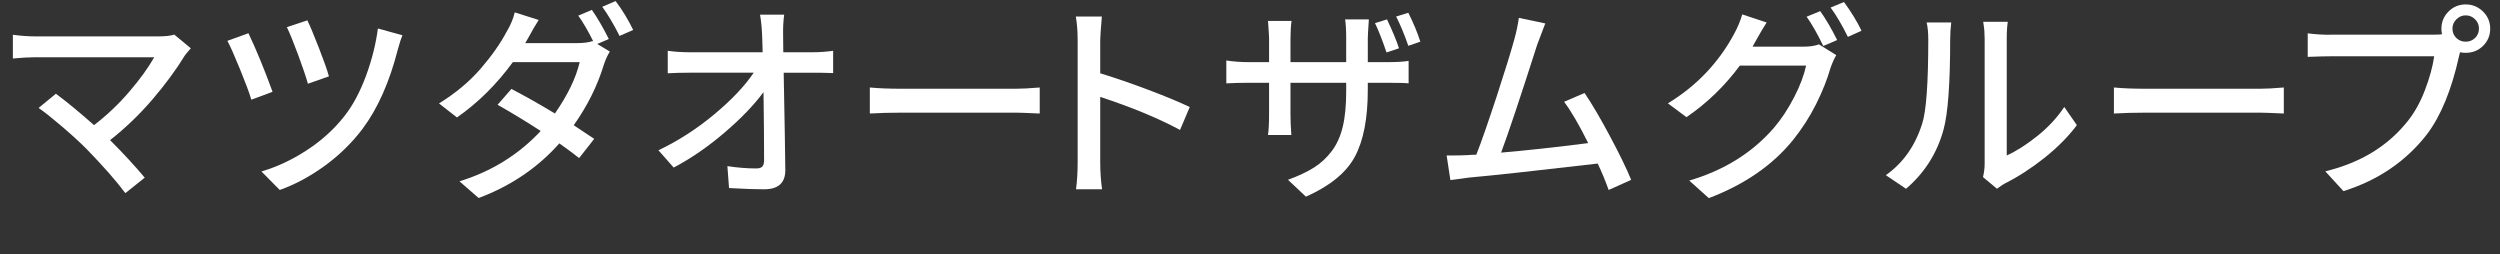
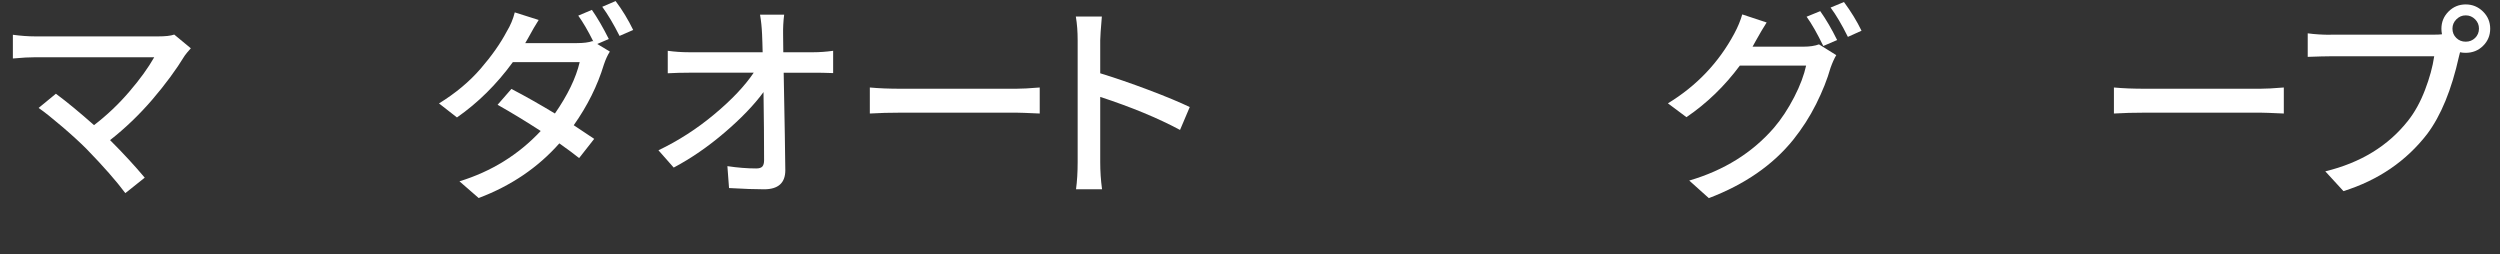
<svg xmlns="http://www.w3.org/2000/svg" id="b" width="260.31" height="26.47" viewBox="0 0 260.31 26.47">
  <rect x="0" y="0" width="260.31" height="26.47" fill="#333333" stroke="none" />
  <defs>
    <style>.d{fill:#fff;stroke-width:0px;}</style>
  </defs>
  <g id="c">
    <path class="d" d="m18.13,3.59l1.74,1.44c-.29.32-.5.57-.64.77-.89,1.46-2.01,2.98-3.37,4.57-1.36,1.58-2.83,2.99-4.4,4.22,1.38,1.38,2.58,2.68,3.61,3.91l-2.02,1.61c-.93-1.25-2.28-2.79-4.06-4.62-.67-.67-1.52-1.45-2.54-2.32-1.02-.87-1.83-1.52-2.43-1.93l1.8-1.48c1.16.86,2.48,1.95,3.97,3.27,1.33-1.02,2.56-2.18,3.67-3.48,1.12-1.3,1.98-2.5,2.6-3.59H3.72c-.64,0-1.44.04-2.38.13v-2.47c.8.11,1.6.17,2.38.17h12.72c.77,0,1.34-.06,1.7-.19Z" />
-     <path class="d" d="m23.68,4.25l2.19-.79c.8,1.68,1.64,3.71,2.51,6.1l-2.21.82c-.21-.72-.61-1.78-1.19-3.2s-1.01-2.39-1.3-2.92Zm15.64-1.29l2.58.71c-.14.34-.3.83-.47,1.46-.87,3.41-2.1,6.17-3.67,8.27-1.1,1.46-2.42,2.75-3.94,3.86-1.53,1.11-3.09,1.95-4.69,2.52l-1.91-1.93c1.59-.46,3.16-1.19,4.71-2.2s2.86-2.19,3.93-3.56c.87-1.1,1.62-2.5,2.25-4.19.62-1.69,1.03-3.34,1.24-4.94Zm-9.45-.13l2.13-.71c.27.54.67,1.49,1.19,2.83.52,1.34.88,2.34,1.06,3l-2.19.77c-.19-.69-.53-1.69-1.02-3.02-.49-1.32-.88-2.28-1.17-2.87Z" />
    <path class="d" d="m63.39,4.06l-1.2.52,1.31.79c-.23.36-.44.81-.62,1.35-.67,2.21-1.72,4.31-3.14,6.32,1.06.7,1.77,1.17,2.13,1.42l-1.57,2c-.44-.36-1.13-.87-2.06-1.53-2.23,2.52-5.03,4.42-8.4,5.69l-2-1.74c3.32-1.02,6.14-2.76,8.46-5.24-1.48-.96-2.97-1.87-4.49-2.73l1.44-1.65c1.48.77,2.99,1.63,4.53,2.56,1.33-1.92,2.19-3.7,2.58-5.35h-6.96c-1.7,2.33-3.65,4.25-5.82,5.76l-1.87-1.46c1.72-1.06,3.16-2.26,4.32-3.6,1.16-1.34,2.07-2.63,2.73-3.88.39-.64.67-1.31.84-2l2.49.79c-.29.44-.67,1.1-1.14,1.96l-.26.45h5.35c.72,0,1.27-.07,1.65-.21l.09.04c-.57-1.15-1.1-2.04-1.57-2.69l1.42-.6c.57.82,1.16,1.83,1.76,3.03Zm-.69-3.35l1.4-.6c.72.96,1.32,1.96,1.83,3.01l-1.42.62c-.62-1.23-1.22-2.24-1.8-3.03Z" />
    <path class="d" d="m81.55,5.44h3.14c.64,0,1.33-.05,2.06-.15v2.32c-.8-.03-1.45-.04-1.93-.04h-3.22c.1,5.2.16,8.59.17,10.16,0,1.32-.74,1.98-2.21,1.98-.89,0-2.11-.04-3.65-.13l-.17-2.28c1.06.16,2.06.24,3.01.24.3,0,.51-.07.63-.2.12-.14.18-.35.18-.66,0-2.06-.02-4.43-.06-7.09-.99,1.35-2.34,2.75-4.06,4.22-1.72,1.47-3.48,2.68-5.29,3.64l-1.59-1.8c2.09-1,4.04-2.26,5.83-3.76,1.8-1.5,3.16-2.94,4.09-4.32h-6.72c-.76,0-1.5.02-2.23.06v-2.34c.73.1,1.46.15,2.19.15h7.69c-.01-.7-.04-1.33-.06-1.89-.03-.7-.1-1.38-.21-2.02h2.51c-.09.7-.12,1.38-.11,2.02l.02,1.89Z" />
    <path class="d" d="m90.57,11.82v-2.71c.95.09,2.03.13,3.27.13h11.95c.57,0,1.4-.04,2.47-.13v2.71c-1.32-.06-2.13-.09-2.45-.09h-11.97c-1.2,0-2.29.03-3.27.09Z" />
    <path class="d" d="m123.88,11.15l-1.01,2.38c-2.33-1.25-5.11-2.39-8.31-3.44v6.81c0,.92.06,1.86.19,2.81h-2.71c.11-.83.17-1.77.17-2.81V4.19c0-.89-.06-1.71-.19-2.47h2.71c-.11,1.3-.17,2.13-.17,2.47v3.44c1.5.46,3.17,1.03,5,1.72s3.27,1.29,4.33,1.8Z" />
-     <path class="d" d="m142.42,6.47h2.04c.93,0,1.67-.04,2.21-.13v2.34c-.32-.04-1.05-.06-2.19-.06h-2.06v.75c0,2.96-.45,5.28-1.35,6.95-.9,1.67-2.6,3.05-5.09,4.16l-1.87-1.76c1.09-.4,1.99-.82,2.7-1.27.71-.44,1.33-1.02,1.86-1.72.53-.7.91-1.55,1.15-2.56.24-1,.35-2.23.35-3.67v-.88h-5.8v3.29c0,.63.03,1.35.09,2.15h-2.43c.07-.5.11-1.22.11-2.15v-3.29h-2.15c-.8,0-1.57.02-2.3.06v-2.38c.74.11,1.51.17,2.3.17h2.15v-2.51c0-.19-.04-.78-.11-1.78h2.45c-.07.5-.11,1.1-.11,1.78v2.51h5.8v-2.54c0-.77-.04-1.41-.11-1.91h2.47c-.07,1.07-.11,1.71-.11,1.91v2.54Zm3.24-1.44l-1.29.43c-.46-1.35-.86-2.36-1.2-3.05l1.25-.39c.57,1.2.99,2.21,1.25,3.01Zm2.23-.69l-1.25.43c-.44-1.26-.87-2.28-1.27-3.05l1.27-.39c.53,1.06.95,2.06,1.25,3.01Z" />
-     <path class="d" d="m169.84,18.73l-2.34,1.05c-.33-.93-.71-1.85-1.14-2.75-6.36.74-10.83,1.23-13.41,1.46-.21.03-.55.08-1.01.14-.46.06-.77.1-.92.12l-.39-2.56c1.02,0,1.75-.01,2.19-.04.09-.01.23-.02.44-.03.21,0,.36-.01.46-.01.56-1.43,1.26-3.46,2.12-6.07.85-2.61,1.46-4.57,1.82-5.88.23-.82.39-1.58.49-2.3l2.75.58c-.47,1.22-.75,1.96-.84,2.21-1.78,5.56-3.03,9.3-3.76,11.24,2.69-.23,5.71-.56,9.07-.99-.97-1.95-1.81-3.38-2.51-4.3l2.13-.92c.79,1.17,1.68,2.69,2.66,4.53s1.72,3.35,2.19,4.51Z" />
    <path class="d" d="m182.46,4.86h5.31c.66,0,1.2-.08,1.63-.24l1.8,1.12c-.2.33-.4.77-.6,1.33-.33,1.17-.83,2.43-1.5,3.77-.67,1.34-1.47,2.57-2.38,3.71-2.13,2.64-5.06,4.66-8.79,6.08l-2.04-1.83c3.62-1.06,6.56-2.89,8.81-5.48.79-.92,1.49-1.99,2.12-3.21s1.03-2.32,1.24-3.28h-6.9c-1.58,2.13-3.43,3.92-5.56,5.37l-1.93-1.44c2.99-1.82,5.3-4.25,6.92-7.28.37-.69.64-1.35.82-1.98l2.54.84c-.34.53-.72,1.17-1.14,1.93l-.32.58Zm5.65-3.12l1.42-.58c.6.85,1.19,1.85,1.76,3.01l-1.44.62c-.63-1.3-1.21-2.32-1.74-3.05Zm2.49-.95l1.4-.58c.73.99,1.34,1.98,1.83,2.99l-1.42.64c-.63-1.27-1.23-2.29-1.8-3.05Z" />
-     <path class="d" d="m198.47,19.66l-2.11-1.42c1.79-1.26,3.05-3.04,3.78-5.35.43-1.3.64-4.22.64-8.77,0-.73-.06-1.32-.17-1.78h2.56c-.07.57-.11,1.16-.11,1.76,0,4.58-.23,7.71-.69,9.39-.67,2.46-1.98,4.52-3.91,6.17Zm9.47,0l-1.46-1.22c.11-.49.17-.95.17-1.38V4.04c0-.27-.01-.54-.03-.82-.02-.27-.05-.49-.08-.66-.03-.16-.04-.26-.04-.29h2.56c-.07.43-.11,1.02-.11,1.76v12.16c1.03-.47,2.1-1.16,3.21-2.05,1.11-.89,2.04-1.89,2.78-3l1.31,1.89c-.89,1.19-2.02,2.33-3.39,3.42-1.38,1.09-2.74,1.97-4.08,2.64-.13.06-.41.24-.84.56Z" />
    <path class="d" d="m220.11,11.82v-2.71c.95.09,2.03.13,3.27.13h11.95c.57,0,1.4-.04,2.47-.13v2.71c-1.32-.06-2.13-.09-2.45-.09h-11.97c-1.2,0-2.29.03-3.27.09Z" />
    <path class="d" d="m242.67,3.61h10.68c.4,0,.71-.01.92-.04-.04-.19-.06-.38-.06-.58,0-.7.25-1.3.74-1.79s1.09-.74,1.79-.74,1.3.25,1.8.74c.5.49.75,1.09.75,1.79s-.25,1.3-.74,1.78c-.49.49-1.1.73-1.82.73-.21,0-.41-.02-.58-.06l-.11.43c-.77,3.48-1.88,6.17-3.31,8.08-2.18,2.82-5.08,4.81-8.72,5.95l-1.89-2.06c3.67-.89,6.53-2.64,8.59-5.24.72-.9,1.31-1.98,1.79-3.23.48-1.25.8-2.42.96-3.51h-10.81c-.46,0-1.25.02-2.36.06v-2.45c.73.1,1.52.15,2.36.15Zm13.09.34c.26.26.59.39.98.39s.71-.13.98-.39c.26-.26.4-.58.4-.97s-.13-.69-.4-.97c-.27-.27-.59-.41-.98-.41s-.69.14-.97.41c-.27.27-.41.59-.41.97s.13.71.4.97Z" />
  </g>
</svg>